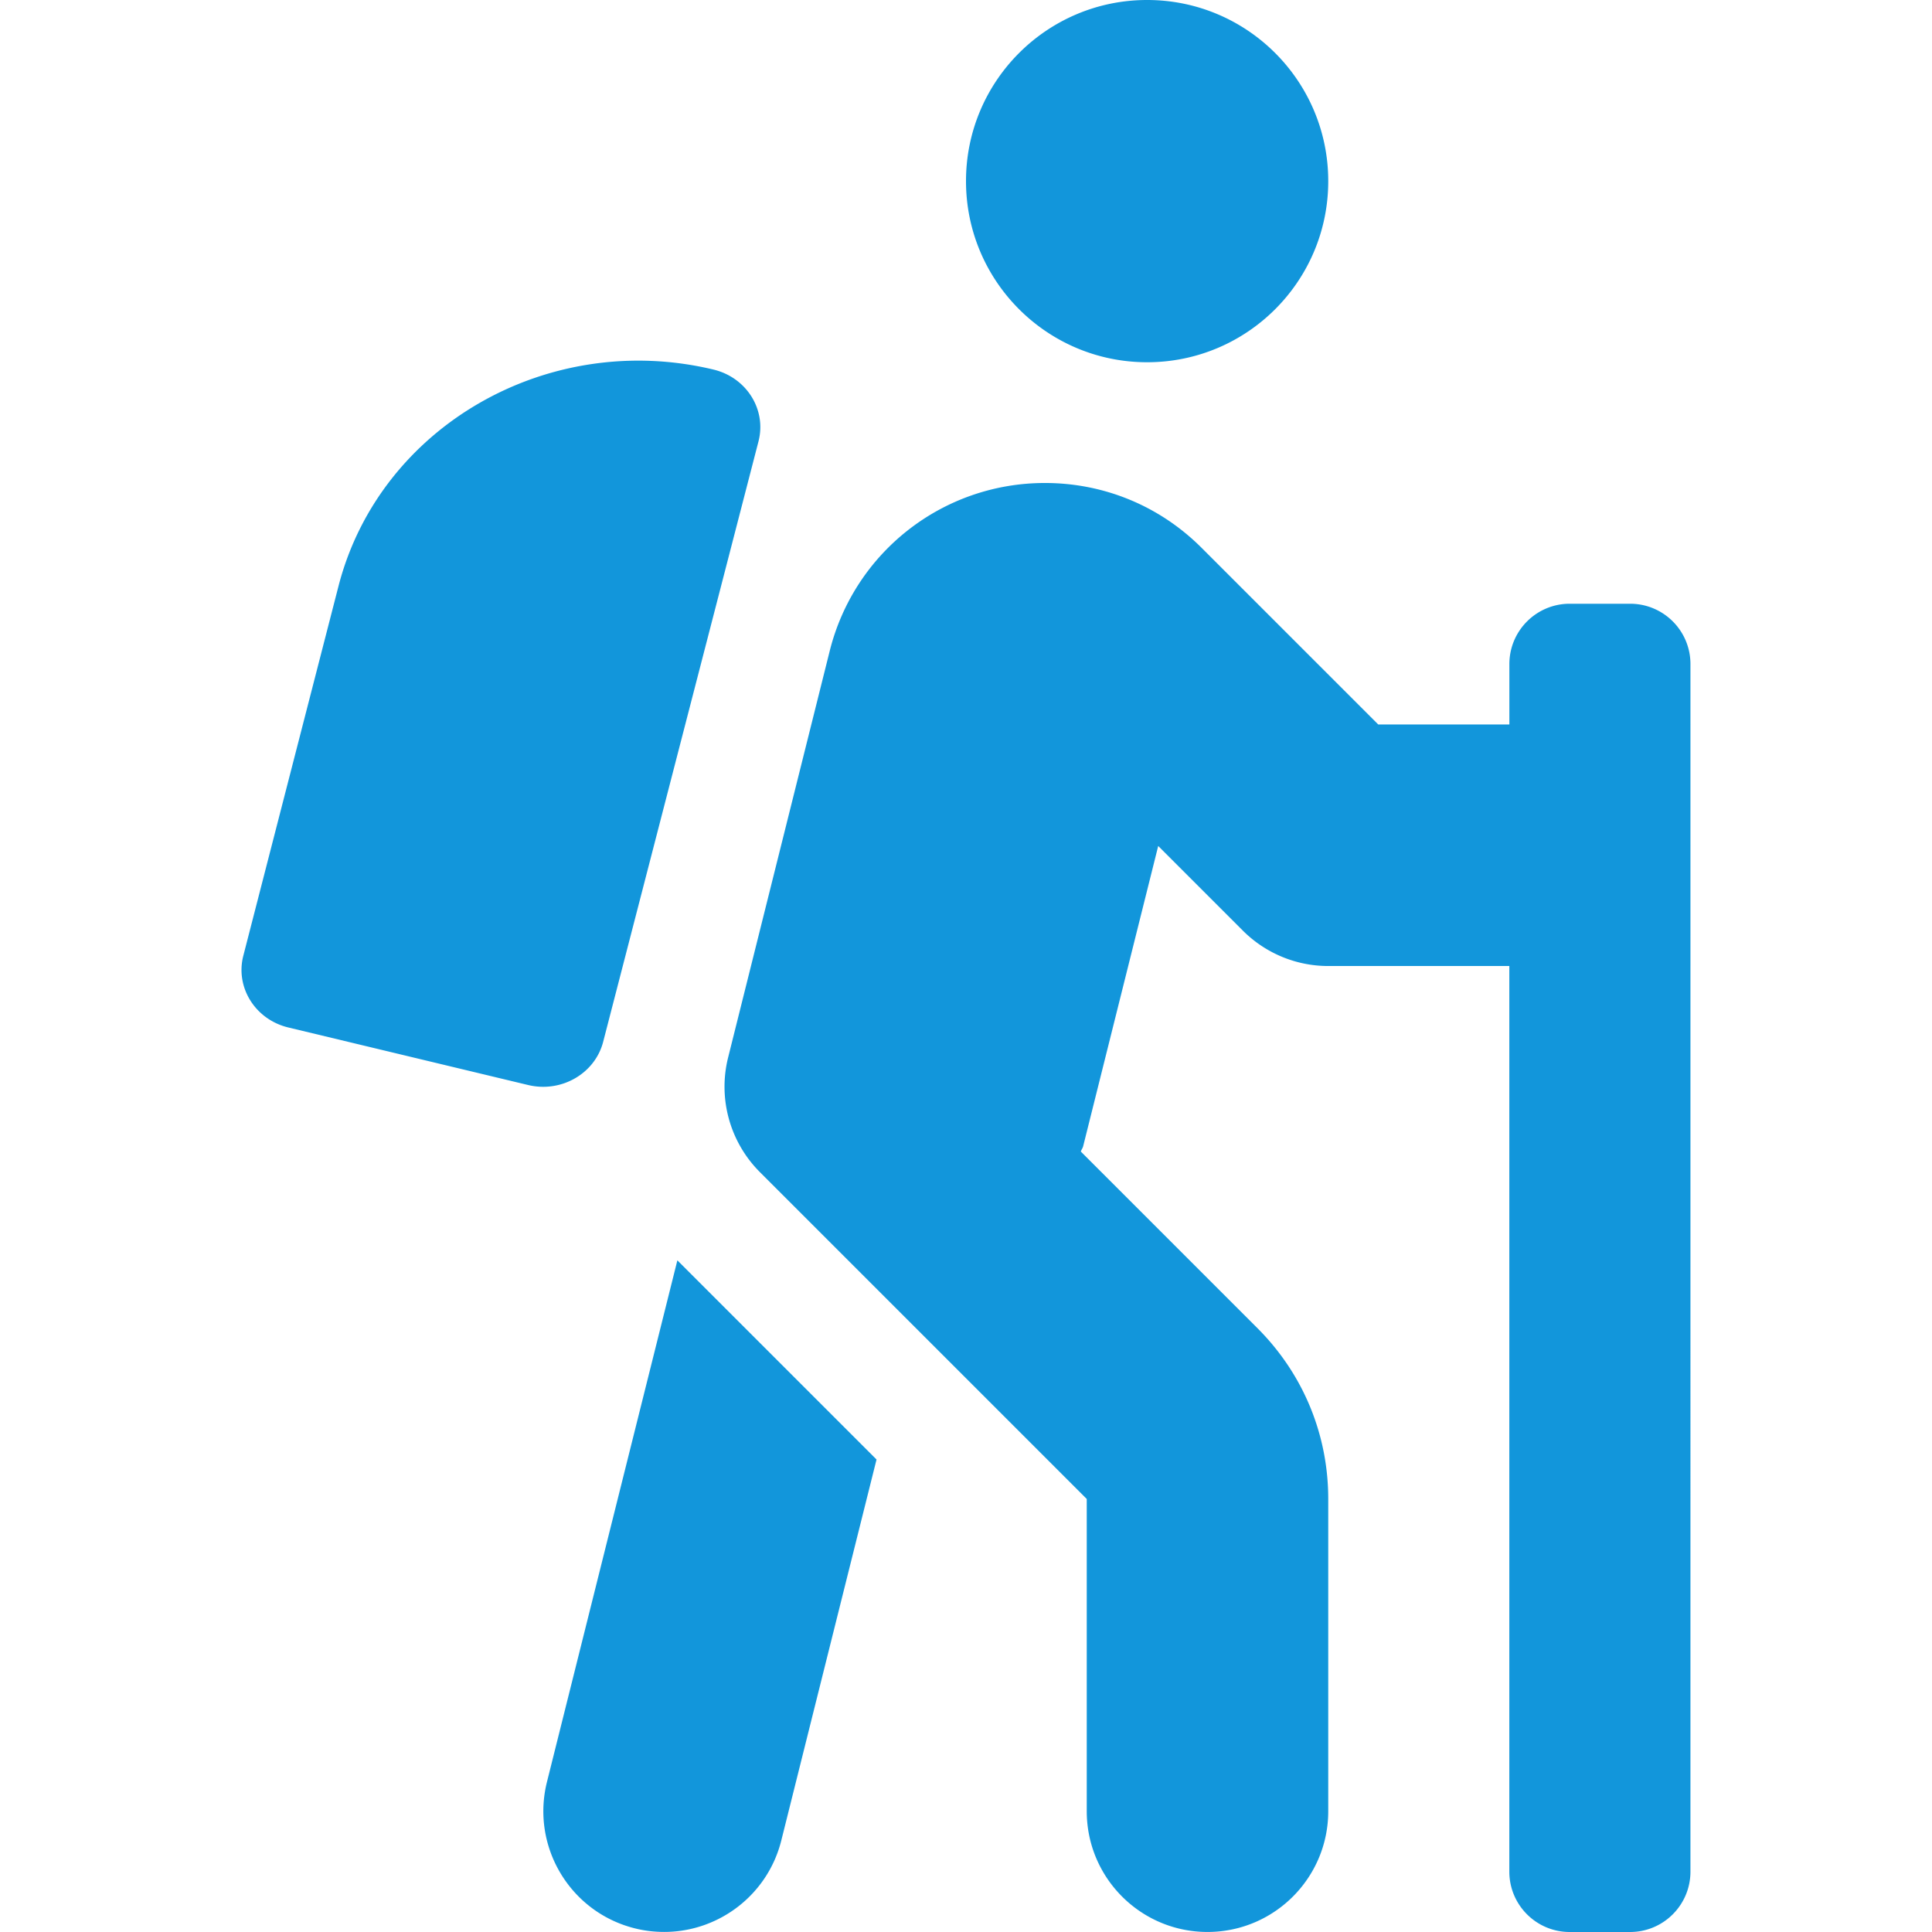
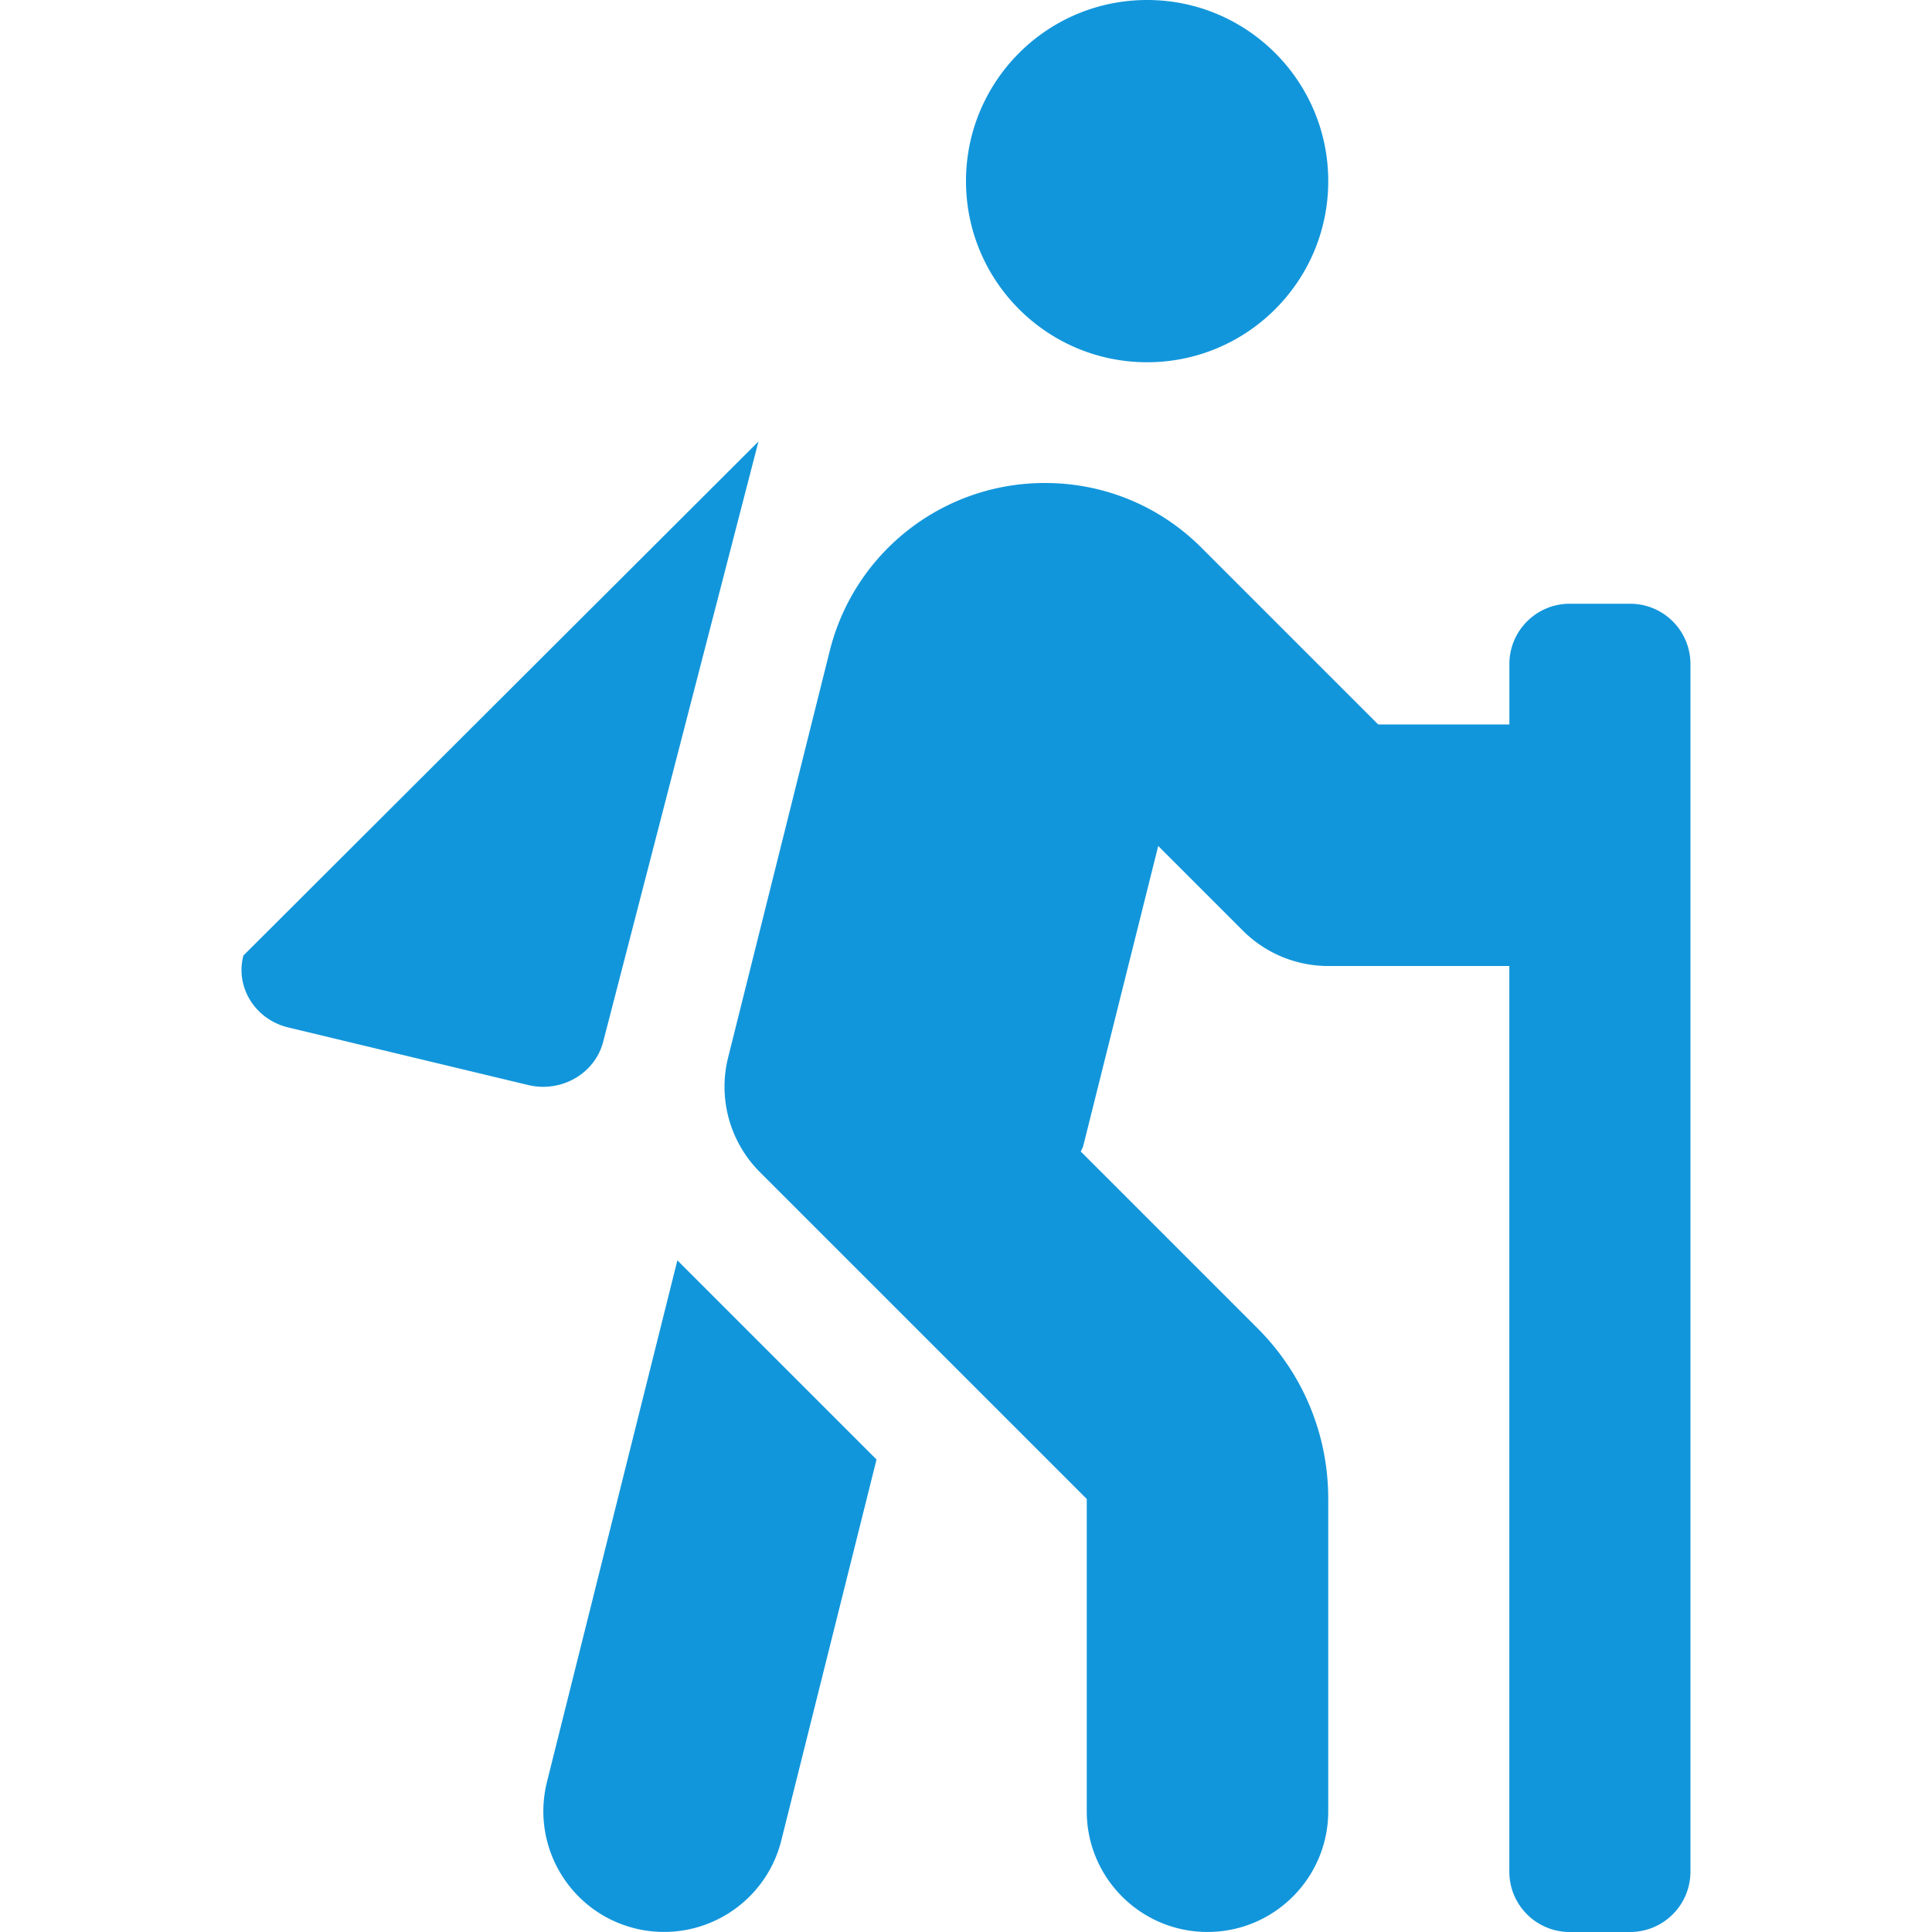
<svg xmlns="http://www.w3.org/2000/svg" t="1632066454904" class="icon" viewBox="0 0 1024 1024" version="1.1" p-id="1796" width="200" height="200">
-   <path d="M289.906 944.442c-8.56 34.319 12.28 69.059 46.559 77.618 5.22 1.32 10.44 1.9 15.6 1.9 28.659 0 54.739-19.4 62.039-48.459l50.479-201.936-105.558-105.558-69.119 276.435z m29.779-392.232L402.004 233.995c4.38-16.84-6.28-33.899-23.84-38.119-87.758-21.04-176.697 30.139-198.636 114.338L128.989 506.47c-4.38 16.84 6.28 33.899 23.84 38.119l127.118 30.499c17.58 4.2 35.359-6.04 39.739-22.88zM863.995 319.994h-31.999c-17.68 0-31.999 14.32-31.999 31.999v31.999h-69.499l-93.558-93.558C614.76 268.215 585.22 255.995 553.821 255.995c-54.039 0-100.938 36.599-114.058 89.038l-53.839 215.436a64.023 64.023 0 0 0 16.84 60.779L576 794.484V959.981c0 35.339 28.659 63.999 63.999 63.999s63.999-28.659 63.999-63.999v-165.497c0-34.179-13.32-66.319-37.499-90.498l-93.638-93.638c0.3-1 0.98-1.78 1.24-2.82l39.779-159.137 44.859 44.859c12 12 28.279 18.76 45.239 18.76h95.998v479.991c0 17.68 14.32 31.999 31.999 31.999h31.999c17.68 0 31.999-14.32 31.999-31.999V351.993c0.02-17.68-14.3-31.999-31.979-31.999zM608 191.996c53.019 0 95.998-42.979 95.998-95.998S661.019 0 608 0s-95.998 42.979-95.998 95.998 42.979 95.998 95.998 95.998z" p-id="1797" fill="#1296db" />
+   <path d="M289.906 944.442c-8.56 34.319 12.28 69.059 46.559 77.618 5.22 1.32 10.44 1.9 15.6 1.9 28.659 0 54.739-19.4 62.039-48.459l50.479-201.936-105.558-105.558-69.119 276.435z m29.779-392.232L402.004 233.995L128.989 506.47c-4.38 16.84 6.28 33.899 23.84 38.119l127.118 30.499c17.58 4.2 35.359-6.04 39.739-22.88zM863.995 319.994h-31.999c-17.68 0-31.999 14.32-31.999 31.999v31.999h-69.499l-93.558-93.558C614.76 268.215 585.22 255.995 553.821 255.995c-54.039 0-100.938 36.599-114.058 89.038l-53.839 215.436a64.023 64.023 0 0 0 16.84 60.779L576 794.484V959.981c0 35.339 28.659 63.999 63.999 63.999s63.999-28.659 63.999-63.999v-165.497c0-34.179-13.32-66.319-37.499-90.498l-93.638-93.638c0.3-1 0.98-1.78 1.24-2.82l39.779-159.137 44.859 44.859c12 12 28.279 18.76 45.239 18.76h95.998v479.991c0 17.68 14.32 31.999 31.999 31.999h31.999c17.68 0 31.999-14.32 31.999-31.999V351.993c0.02-17.68-14.3-31.999-31.979-31.999zM608 191.996c53.019 0 95.998-42.979 95.998-95.998S661.019 0 608 0s-95.998 42.979-95.998 95.998 42.979 95.998 95.998 95.998z" p-id="1797" fill="#1296db" />
</svg>